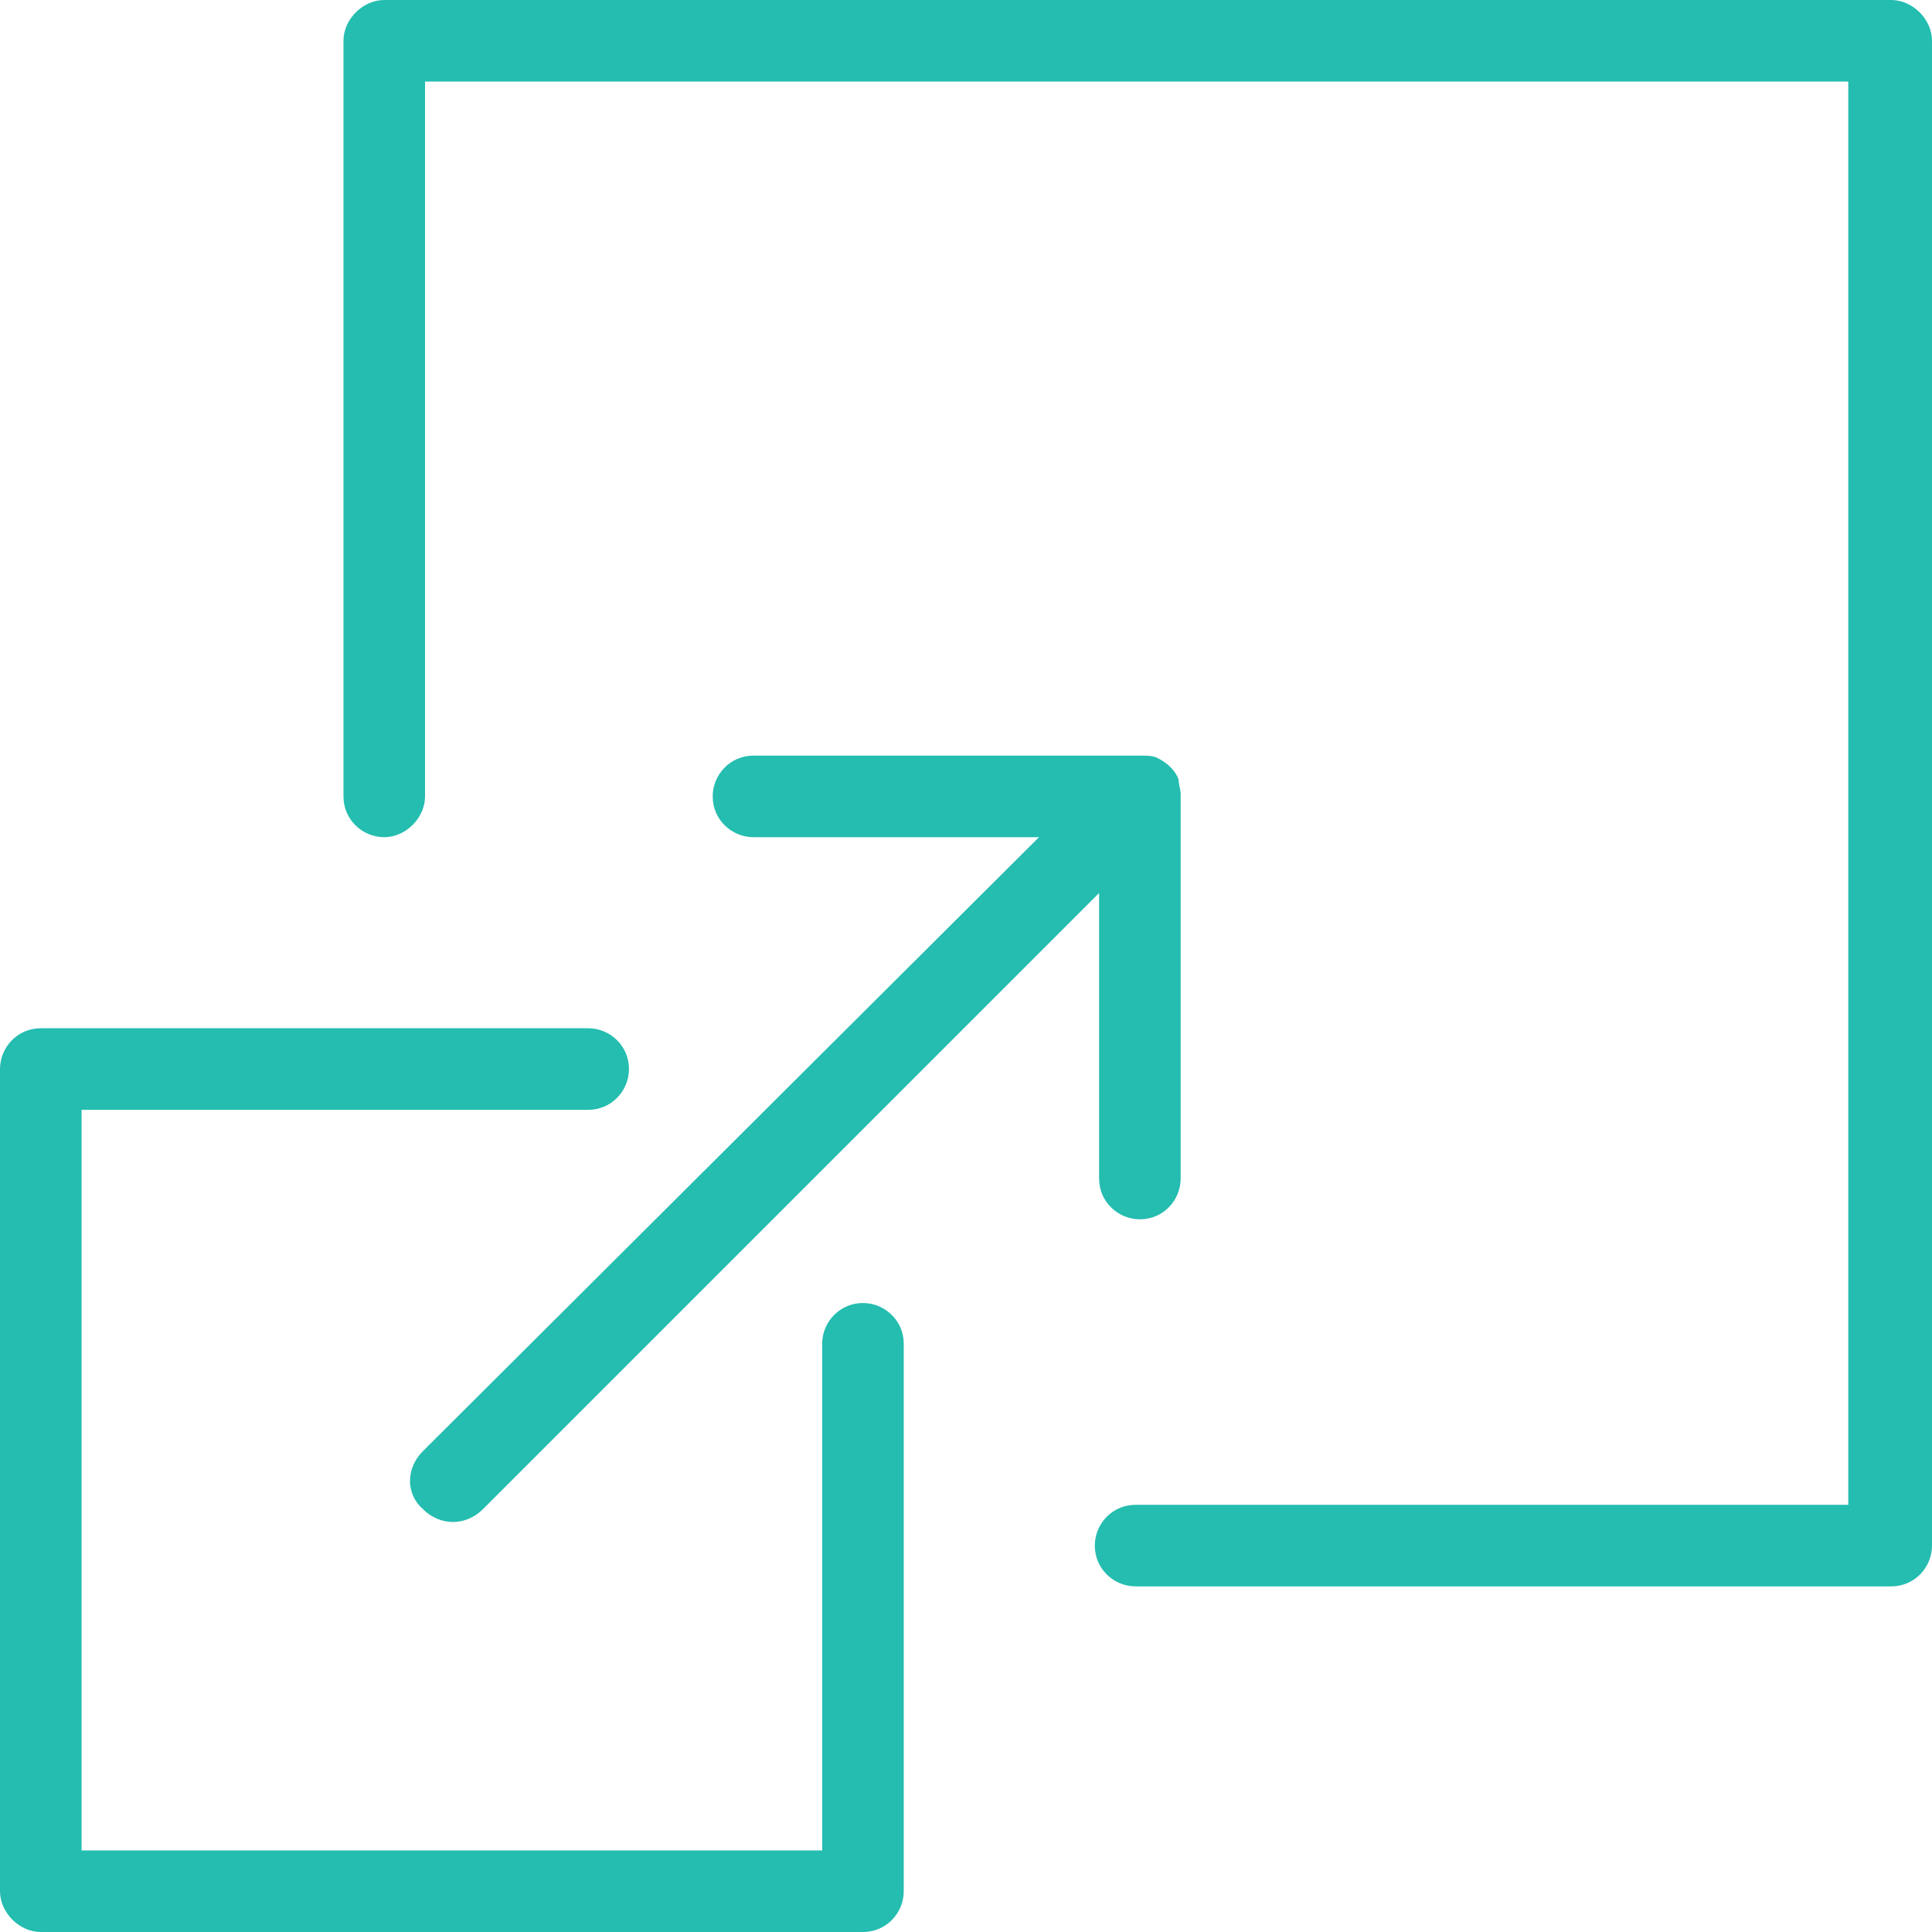
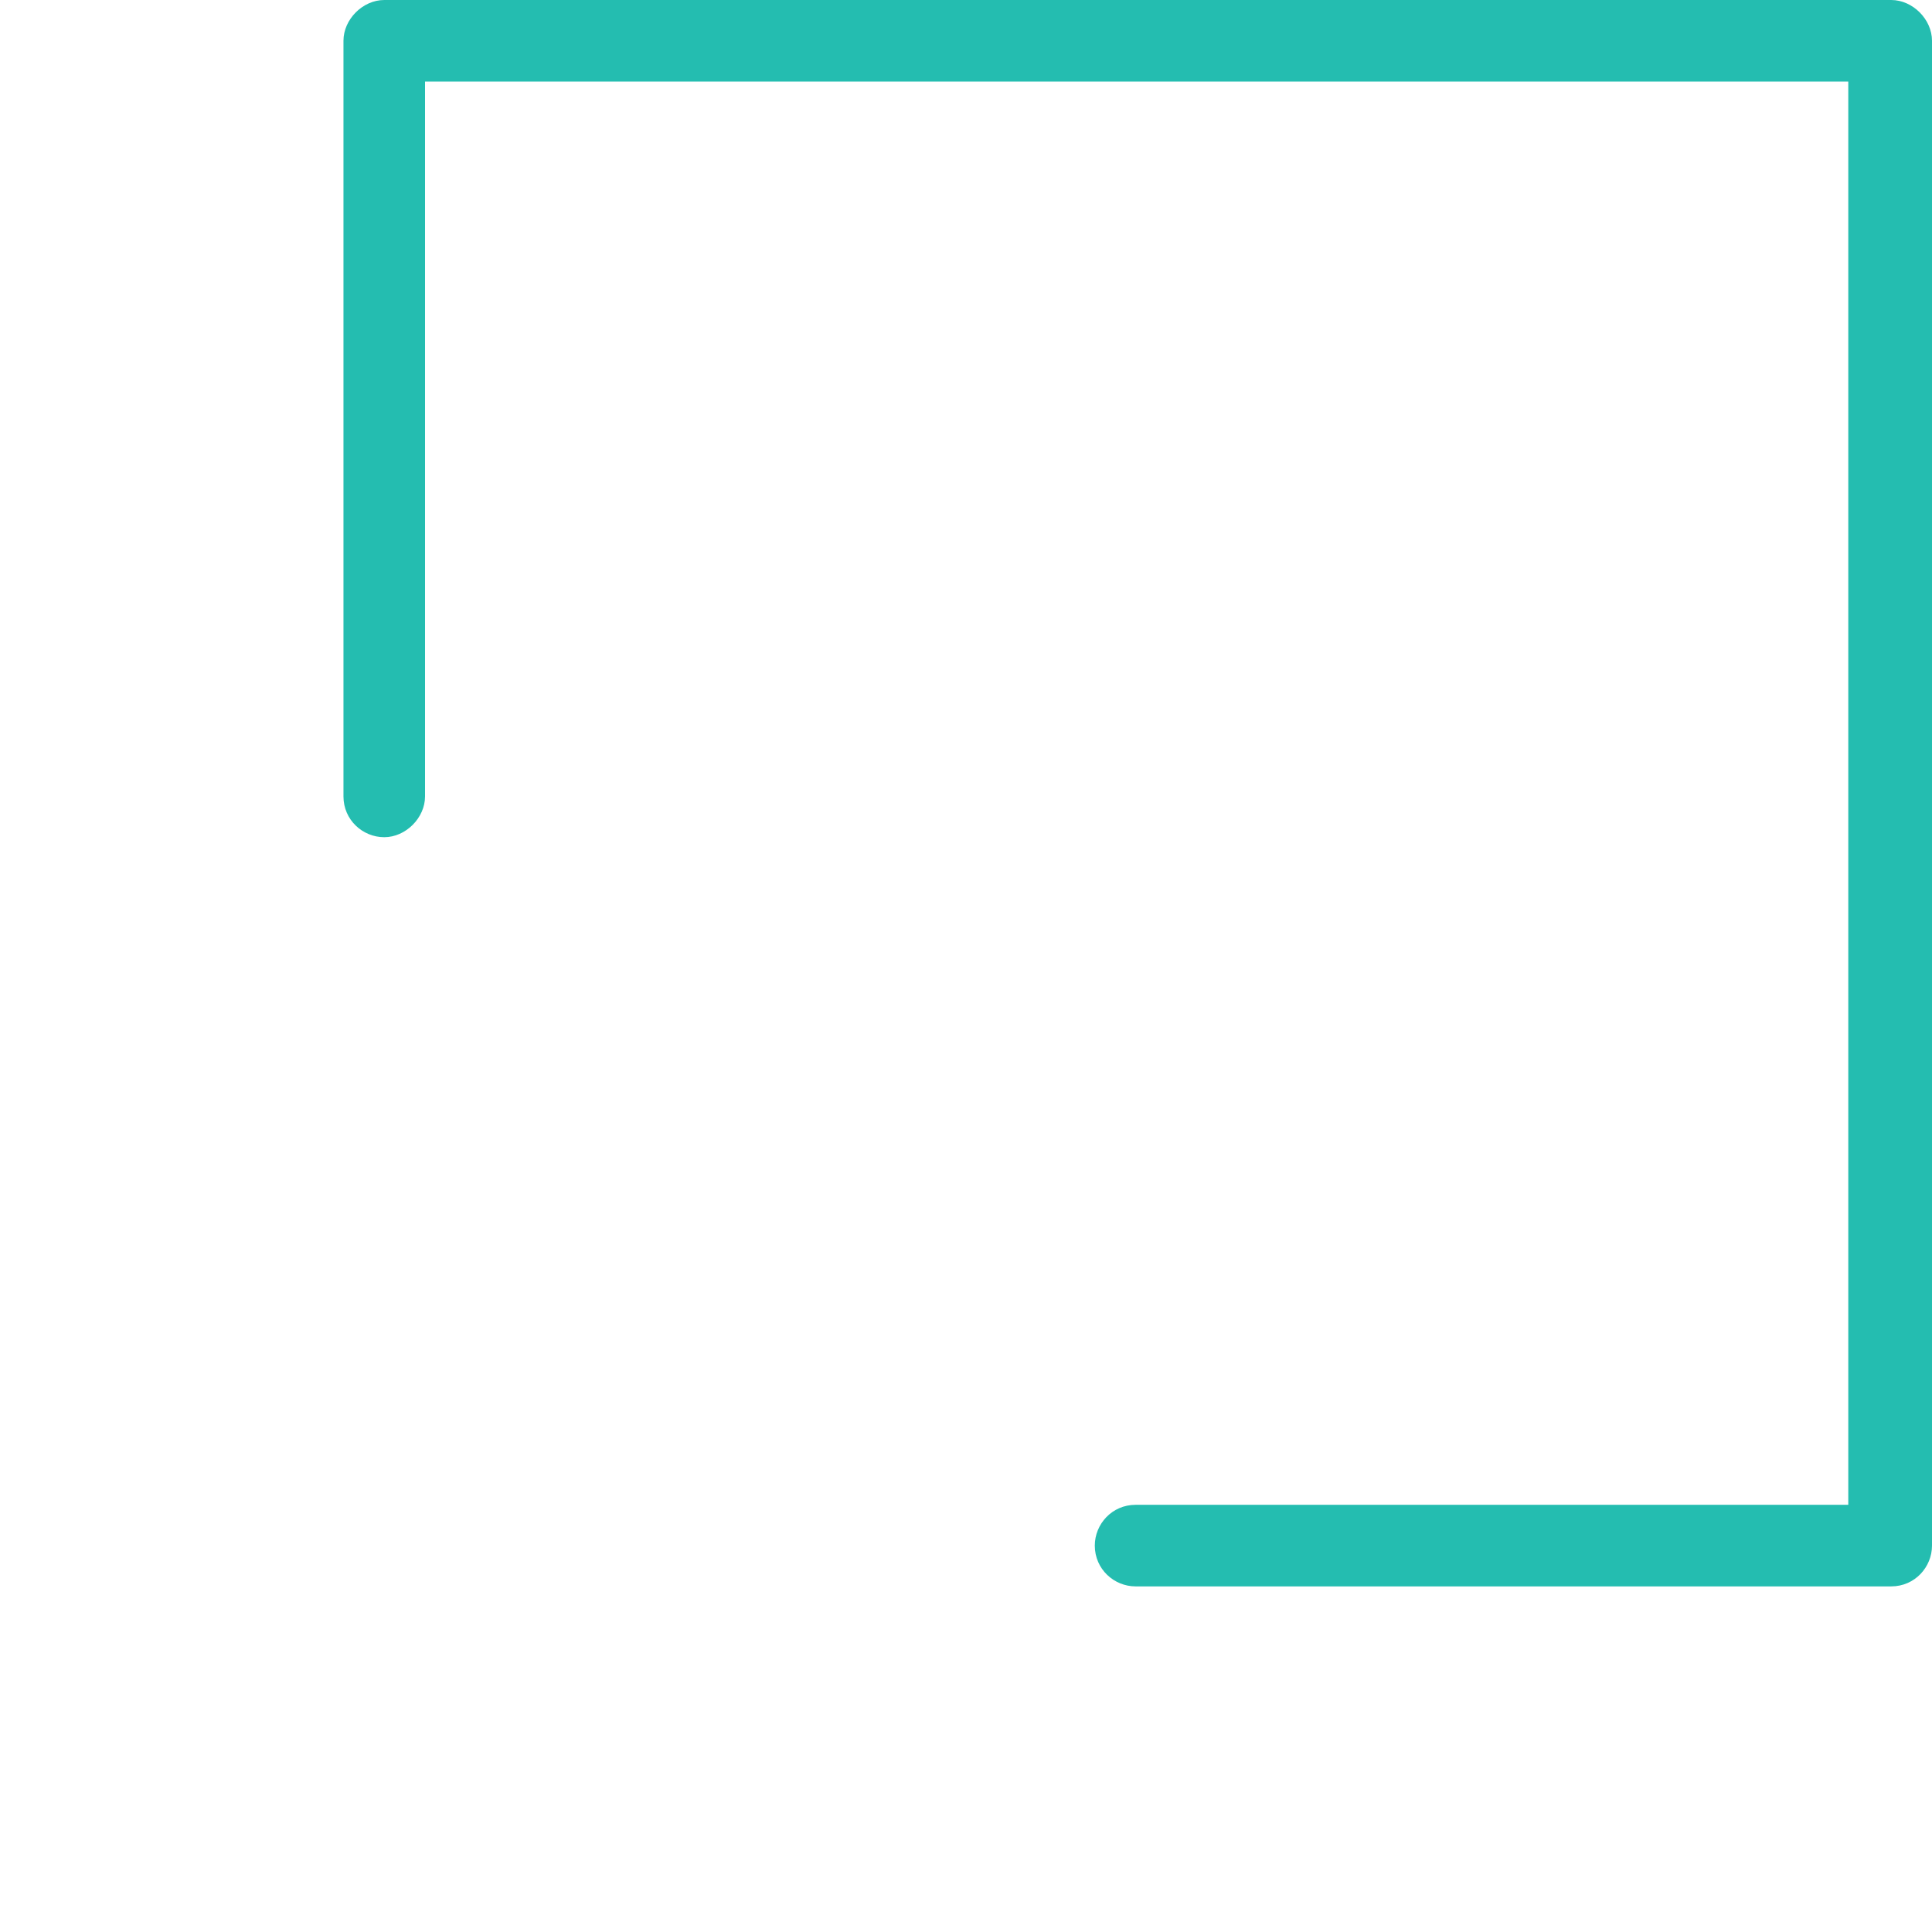
<svg xmlns="http://www.w3.org/2000/svg" version="1.1" id="Calque_1" x="0px" y="0px" viewBox="0 0 90 90" style="enable-background:new 0 0 90 90;" xml:space="preserve">
  <style type="text/css">
	.st0{fill:#24BDB0;}
</style>
  <g transform="translate(-881 -310)">
-     <path class="st0" d="M921.2,370.7c-1.1,0-1.9,0.9-1.9,1.9v23.6h-34.5v-34.5h23.6c1.1,0,1.9-0.9,1.9-1.9c0-1.1-0.9-1.9-1.9-1.9   h-25.5c-1.1,0-1.9,0.9-1.9,1.9v38.3c0,1,0.9,1.9,1.9,1.9h38.3c1.1,0,1.9-0.9,1.9-1.9v-25.5C923.1,371.5,922.2,370.7,921.2,370.7z" />
    <path class="st0" d="M969.1,310h-70.2c-1,0-1.9,0.9-1.9,1.9v35.2c0,1.1,0.9,1.9,1.9,1.9c1,0,1.9-0.9,1.9-1.9v-33.3h66.3v66.3h-33.2   c-1.1,0-1.9,0.9-1.9,1.9c0,1.1,0.9,1.9,1.9,1.9h35.2c1.1,0,1.9-0.9,1.9-1.9v-70.1C971,310.9,970.1,310,969.1,310z" />
-     <path class="st0" d="M900.7,380.3c0.4,0.4,0.9,0.6,1.4,0.6c0.5,0,1-0.2,1.4-0.6l28.7-28.7v13.3c0,1.1,0.9,1.9,1.9,1.9   c1.1,0,1.9-0.9,1.9-1.9V347c0-0.2-0.1-0.5-0.1-0.7l0,0c-0.2-0.5-0.6-0.8-1-1l0,0c-0.2-0.1-0.5-0.1-0.7-0.1h-18.1   c-1.1,0-1.9,0.9-1.9,1.9c0,1.1,0.9,1.9,1.9,1.9h13.3l-28.7,28.6C899.9,378.4,899.9,379.6,900.7,380.3z" />
  </g>
</svg>